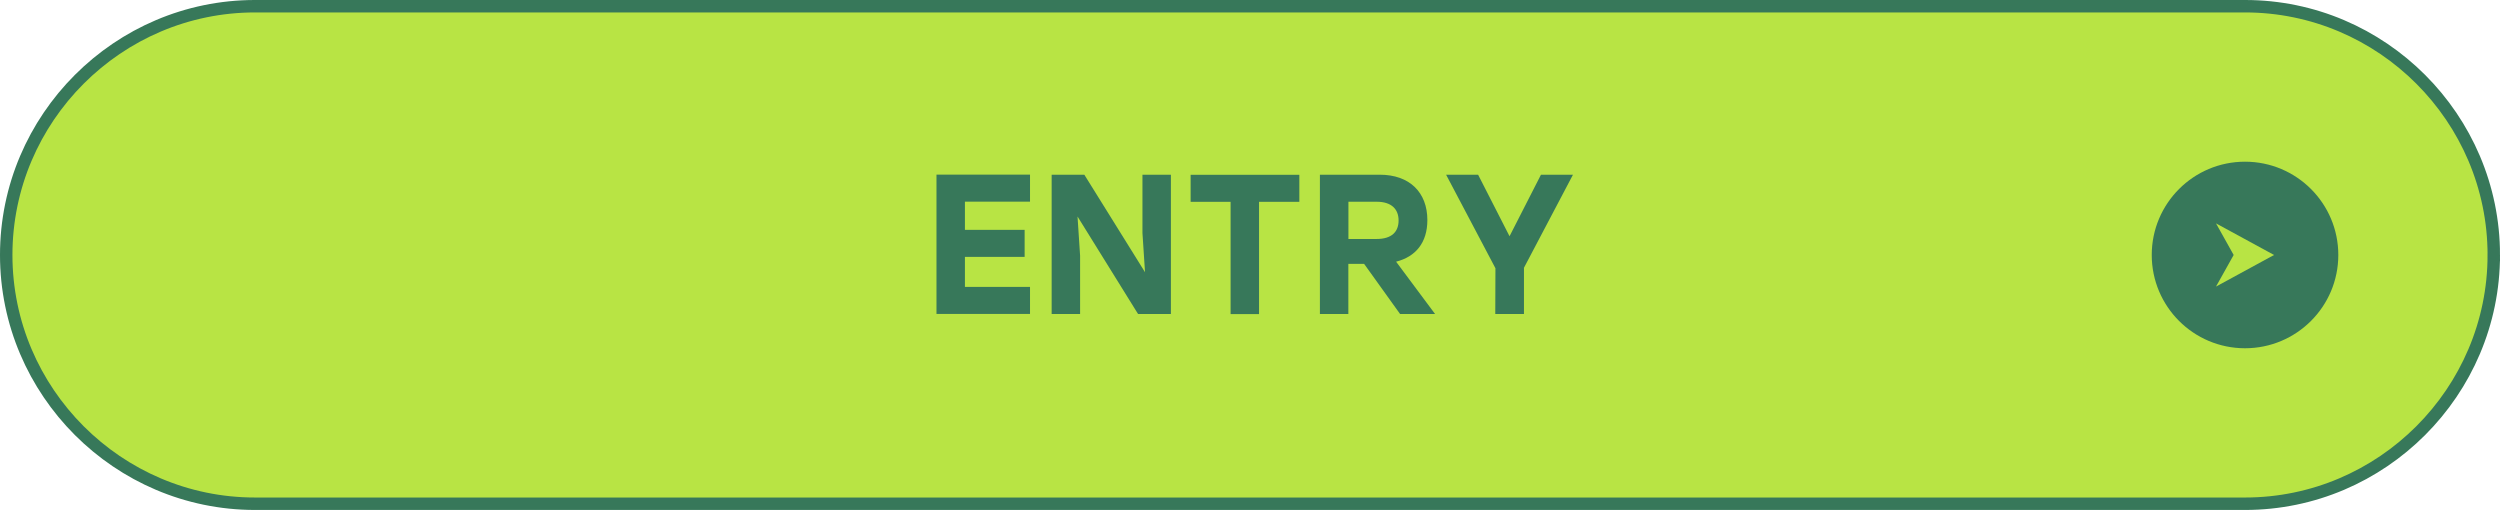
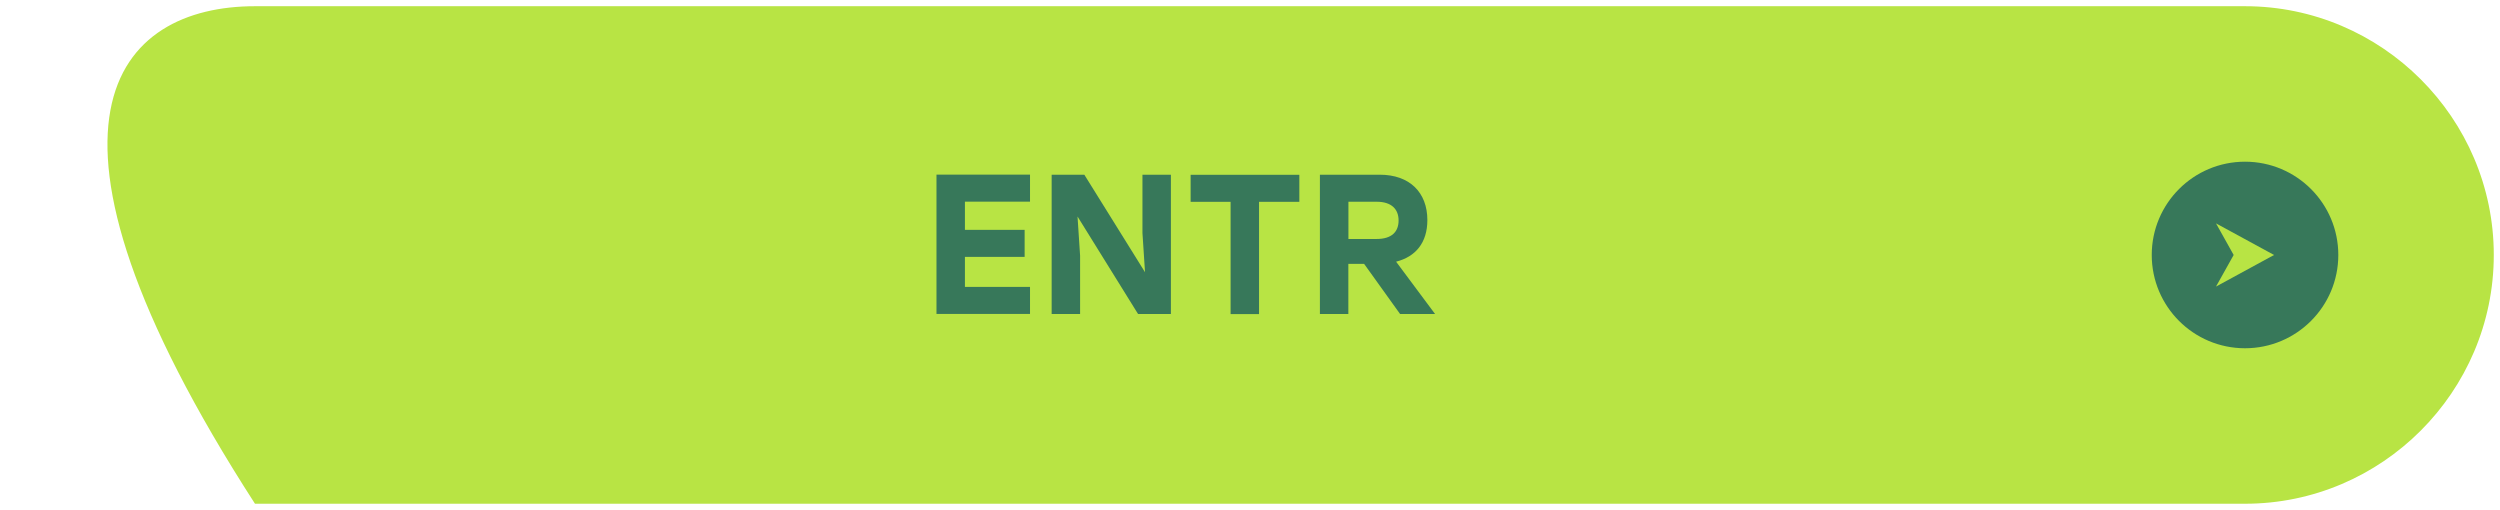
<svg xmlns="http://www.w3.org/2000/svg" id="_レイヤー_2" viewBox="0 0 301.5 61.5">
  <defs>
    <style>.cls-1{fill:#b8e444;}.cls-2{fill:none;stroke:#37785a;stroke-miterlimit:10;stroke-width:1.5px;}.cls-3{fill:#37785a;}</style>
  </defs>
  <g id="design">
-     <path class="cls-1" d="M300.75,30.75c0,16.5-13.5,30-30,30H30.75C14.25,60.75.75,47.25.75,30.75h0C.75,14.25,14.25.75,30.75.75h240c16.5,0,30,13.5,30,30h0Z" />
-     <path class="cls-2" d="M300.75,30.75c0,16.5-13.5,30-30,30H30.75C14.25,60.75.75,47.25.75,30.75h0C.75,14.25,14.25.75,30.75.75h240c16.5,0,30,13.5,30,30h0Z" />
+     <path class="cls-1" d="M300.75,30.75c0,16.5-13.5,30-30,30H30.75h0C.75,14.25,14.25.75,30.75.75h240c16.5,0,30,13.5,30,30h0Z" />
    <path class="cls-3" d="M116.37,24.34v3.38h7.2v3.26h-7.2v3.62h7.85v3.26h-11.28v-16.8h11.28v3.26h-7.85Z" />
    <path class="cls-3" d="M141.21,21.07v16.8h-3.96l-7.3-11.76.31,4.73v7.03h-3.43v-16.8h3.94l7.32,11.76-.31-4.73v-7.03h3.43Z" />
    <path class="cls-3" d="M156.69,24.34h-4.85v13.54h-3.43v-13.54h-4.82v-3.26h13.11v3.26Z" />
    <path class="cls-3" d="M164.51,31.82h-1.9v6.05h-3.43v-16.8h7.22c3.6,0,5.74,2.14,5.74,5.47,0,2.74-1.42,4.42-3.77,5.02l4.7,6.31h-4.22l-4.34-6.05ZM162.62,28.82h3.41c1.8,0,2.64-.86,2.64-2.23s-.86-2.26-2.64-2.26h-3.41v4.49Z" />
-     <path class="cls-3" d="M183.79,32.33v5.54h-3.46l.02-5.52-5.95-11.28h3.86l3.79,7.42,3.79-7.42h3.86l-5.93,11.26Z" />
    <circle class="cls-3" cx="270.75" cy="30.75" r="11.25" />
    <polygon class="cls-1" points="274.25 30.75 267.25 26.94 269.38 30.75 267.25 34.56 274.25 30.75" />
  </g>
</svg>